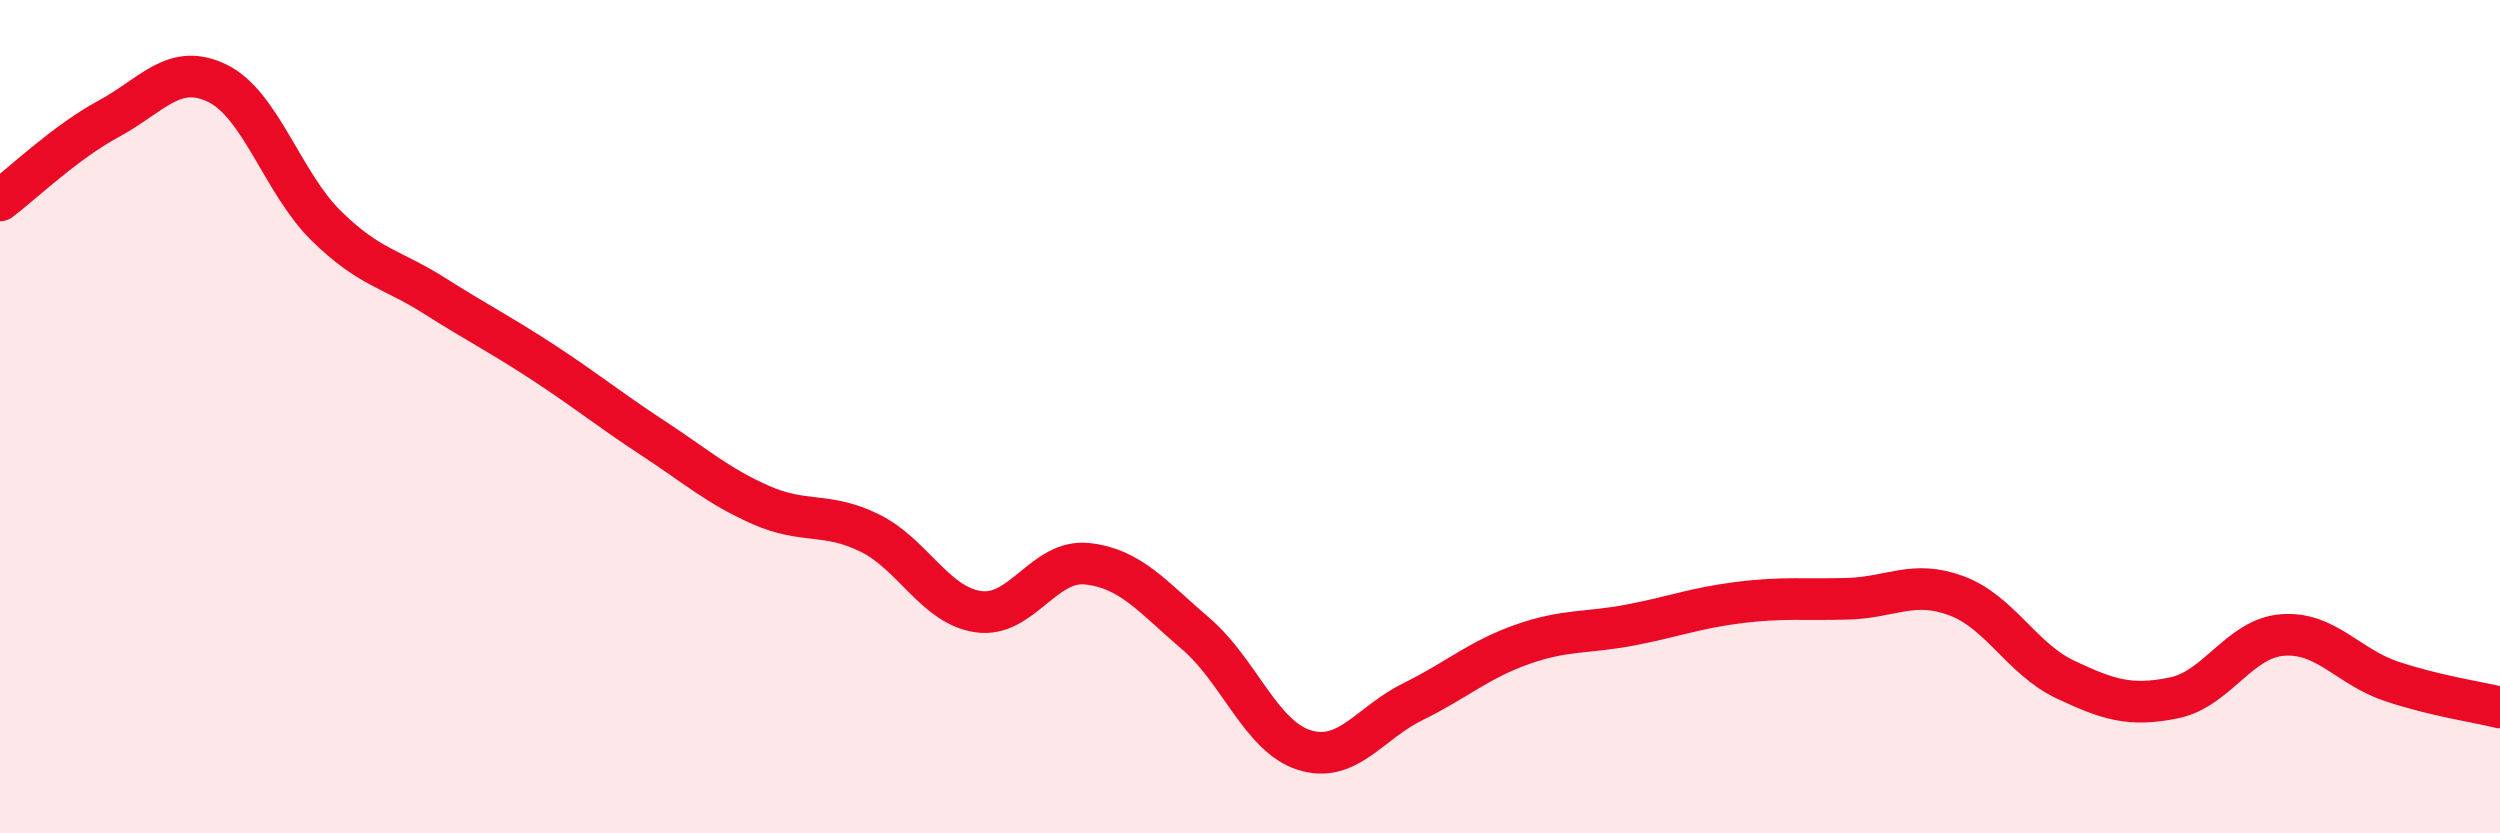
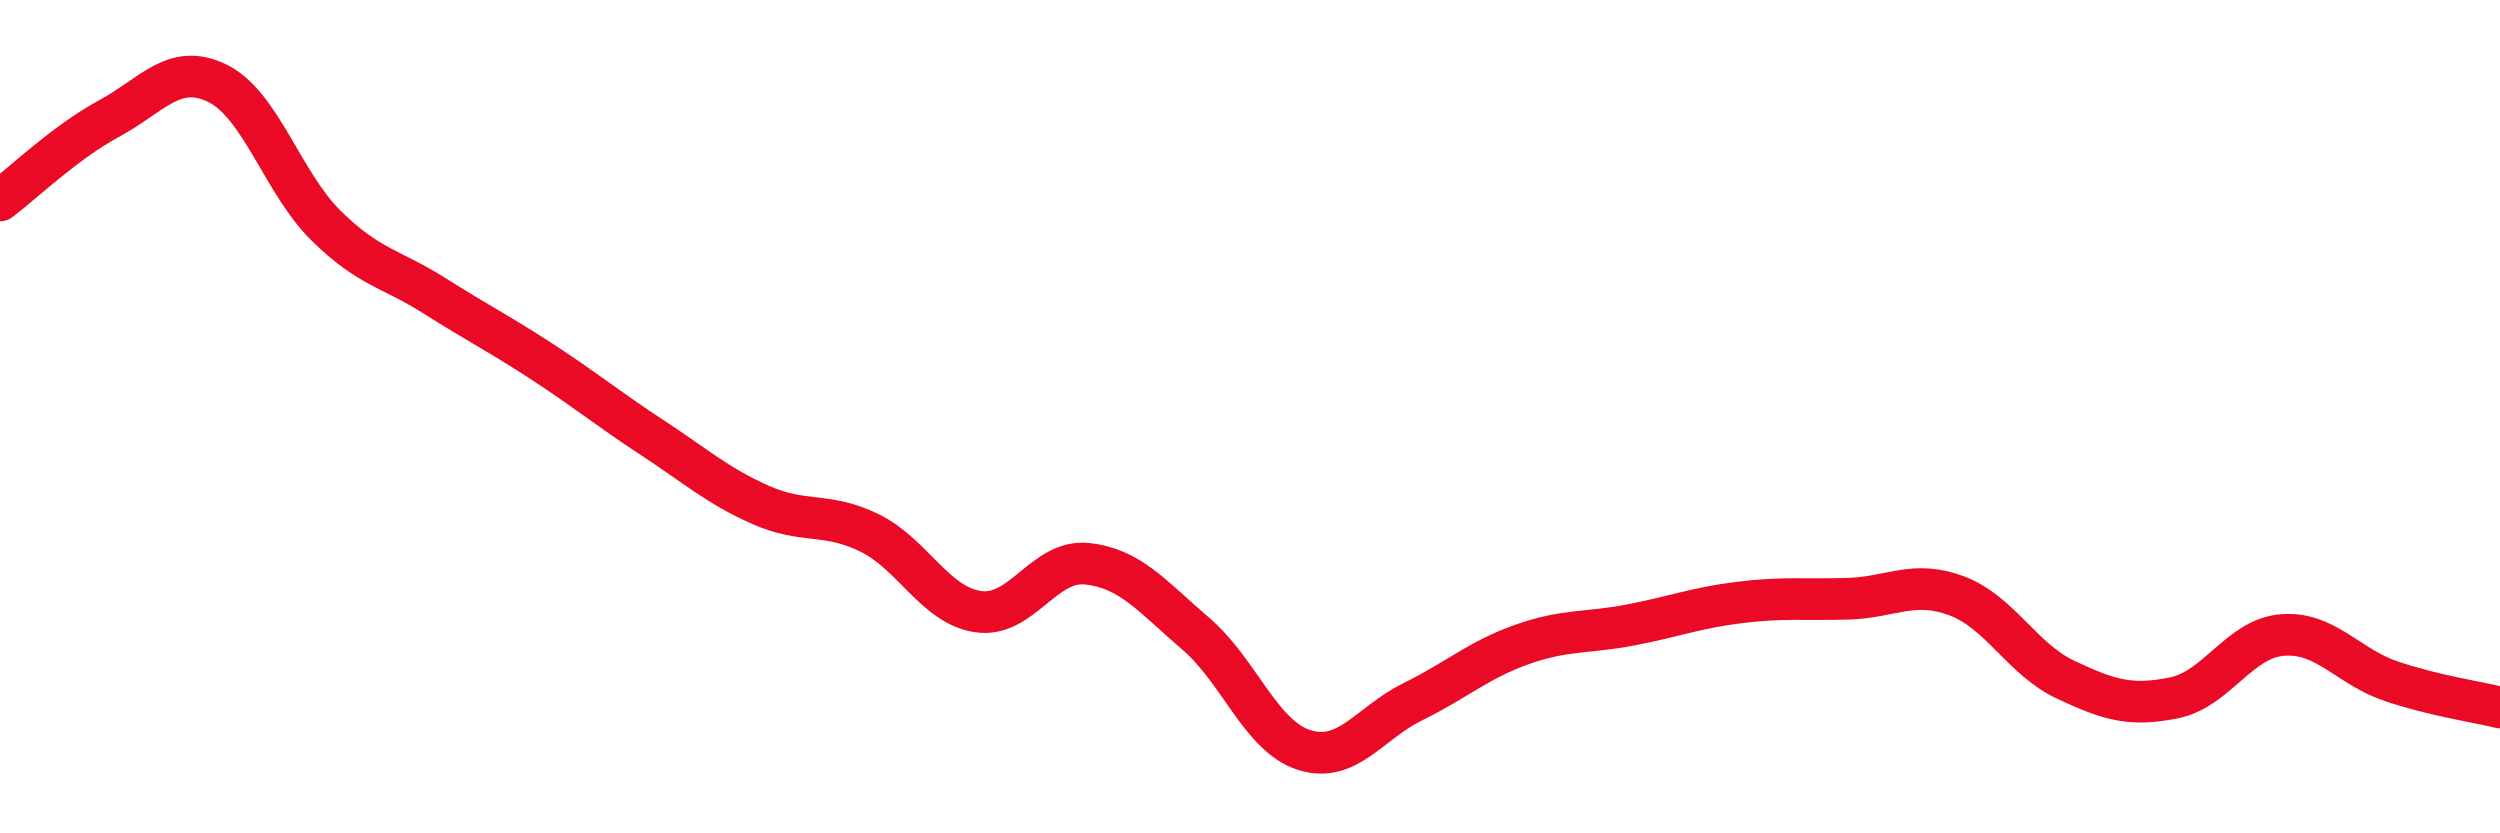
<svg xmlns="http://www.w3.org/2000/svg" width="60" height="20" viewBox="0 0 60 20">
-   <path d="M 0,4.81 C 0.52,4.42 1.57,3.41 2.61,2.85 C 3.65,2.29 4.18,1.49 5.22,2 C 6.26,2.51 6.79,4.4 7.83,5.42 C 8.87,6.44 9.39,6.44 10.43,7.1 C 11.47,7.76 12,8.02 13.04,8.7 C 14.08,9.38 14.61,9.82 15.65,10.5 C 16.69,11.18 17.22,11.66 18.26,12.12 C 19.3,12.58 19.83,12.28 20.87,12.79 C 21.91,13.3 22.44,14.53 23.48,14.68 C 24.52,14.83 25.05,13.42 26.09,13.53 C 27.13,13.64 27.66,14.32 28.7,15.21 C 29.74,16.1 30.26,17.67 31.3,18 C 32.34,18.33 32.87,17.35 33.91,16.84 C 34.95,16.33 35.48,15.84 36.52,15.47 C 37.56,15.1 38.09,15.2 39.13,15 C 40.17,14.8 40.7,14.59 41.74,14.46 C 42.78,14.33 43.31,14.4 44.35,14.37 C 45.39,14.34 45.92,13.91 46.96,14.3 C 48,14.69 48.53,15.82 49.57,16.31 C 50.61,16.8 51.13,16.96 52.17,16.75 C 53.21,16.54 53.74,15.32 54.78,15.24 C 55.82,15.16 56.35,16 57.39,16.35 C 58.43,16.7 59.48,16.85 60,16.98L60 20L0 20Z" fill="#EB0A25" opacity="0.1" stroke-linecap="round" stroke-linejoin="round" />
  <path d="M 0,4.81 C 0.52,4.42 1.57,3.41 2.61,2.85 C 3.65,2.29 4.18,1.49 5.22,2 C 6.26,2.51 6.79,4.4 7.83,5.42 C 8.87,6.44 9.39,6.44 10.43,7.1 C 11.47,7.76 12,8.02 13.04,8.7 C 14.08,9.38 14.61,9.82 15.65,10.5 C 16.69,11.18 17.22,11.66 18.26,12.12 C 19.3,12.58 19.83,12.28 20.87,12.79 C 21.91,13.3 22.44,14.53 23.48,14.68 C 24.52,14.83 25.05,13.42 26.09,13.53 C 27.13,13.64 27.66,14.32 28.7,15.21 C 29.74,16.1 30.26,17.67 31.3,18 C 32.34,18.33 32.87,17.35 33.91,16.84 C 34.95,16.33 35.48,15.84 36.52,15.47 C 37.56,15.1 38.09,15.2 39.13,15 C 40.17,14.8 40.7,14.59 41.74,14.46 C 42.78,14.33 43.31,14.4 44.35,14.37 C 45.39,14.34 45.92,13.91 46.96,14.3 C 48,14.69 48.53,15.82 49.57,16.31 C 50.61,16.8 51.13,16.96 52.17,16.75 C 53.21,16.54 53.74,15.32 54.78,15.24 C 55.82,15.16 56.35,16 57.39,16.35 C 58.43,16.7 59.48,16.85 60,16.98" stroke="#EB0A25" stroke-width="1" fill="none" stroke-linecap="round" stroke-linejoin="round" />
</svg>